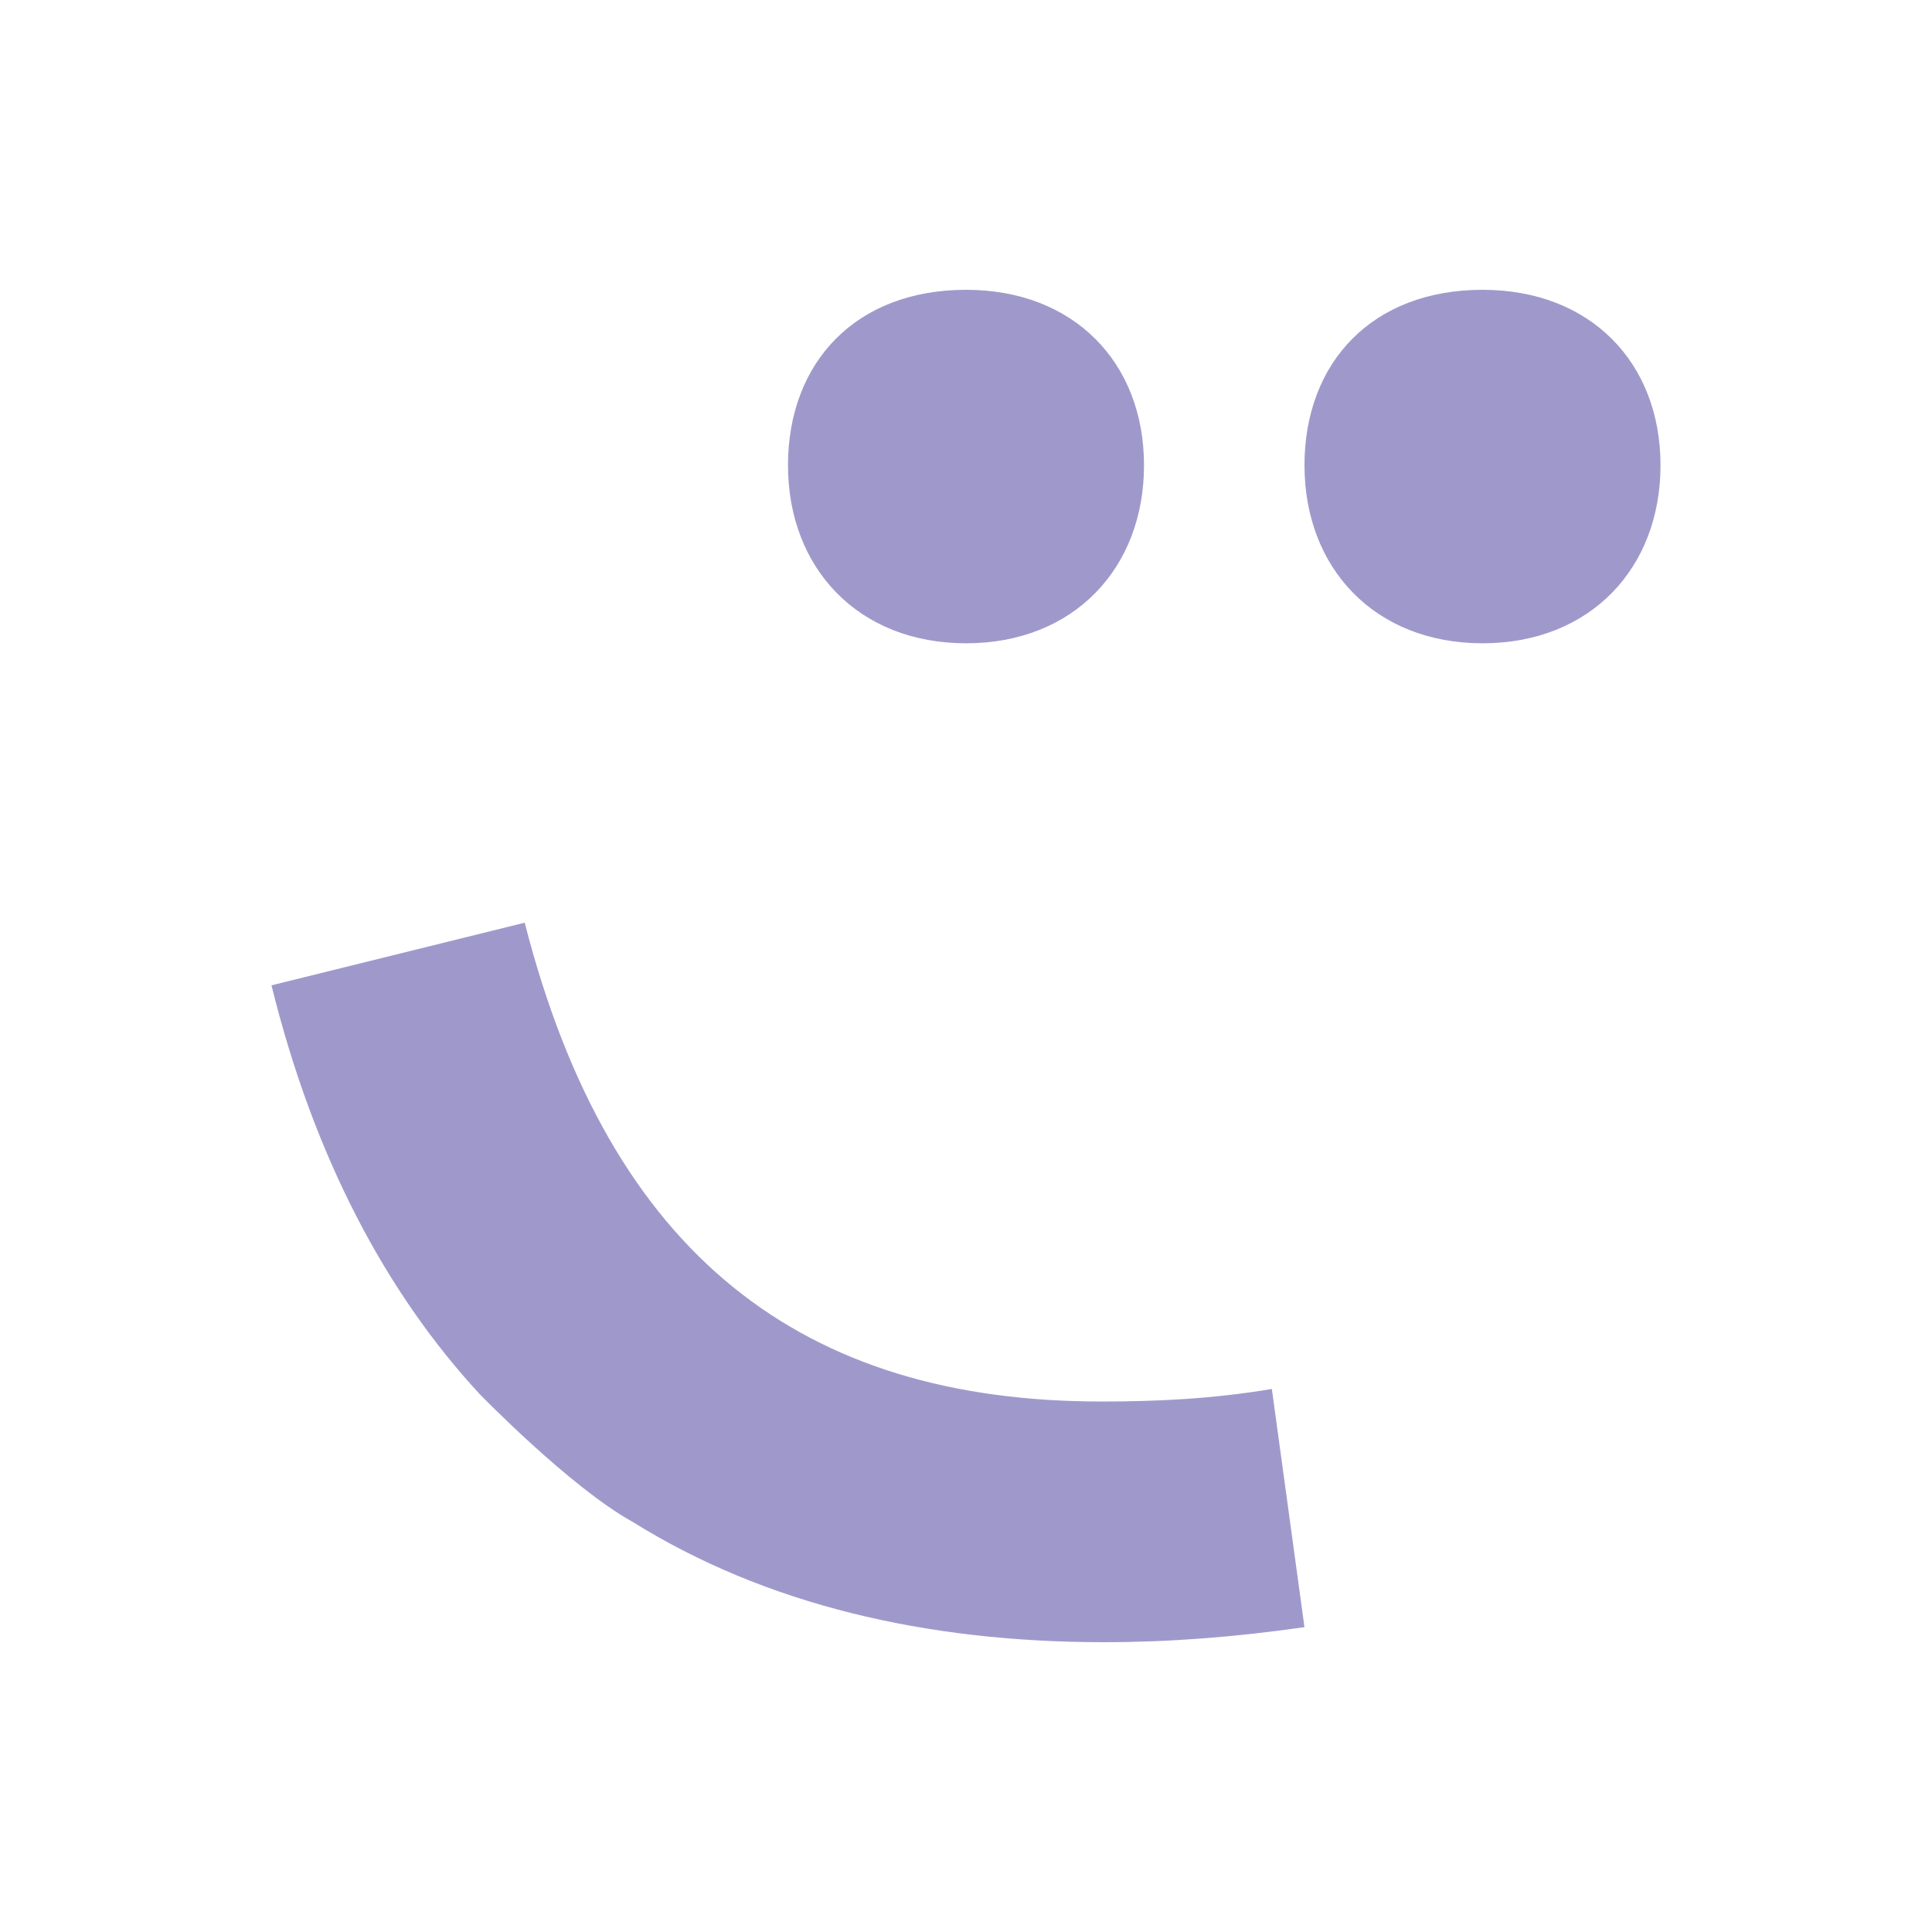
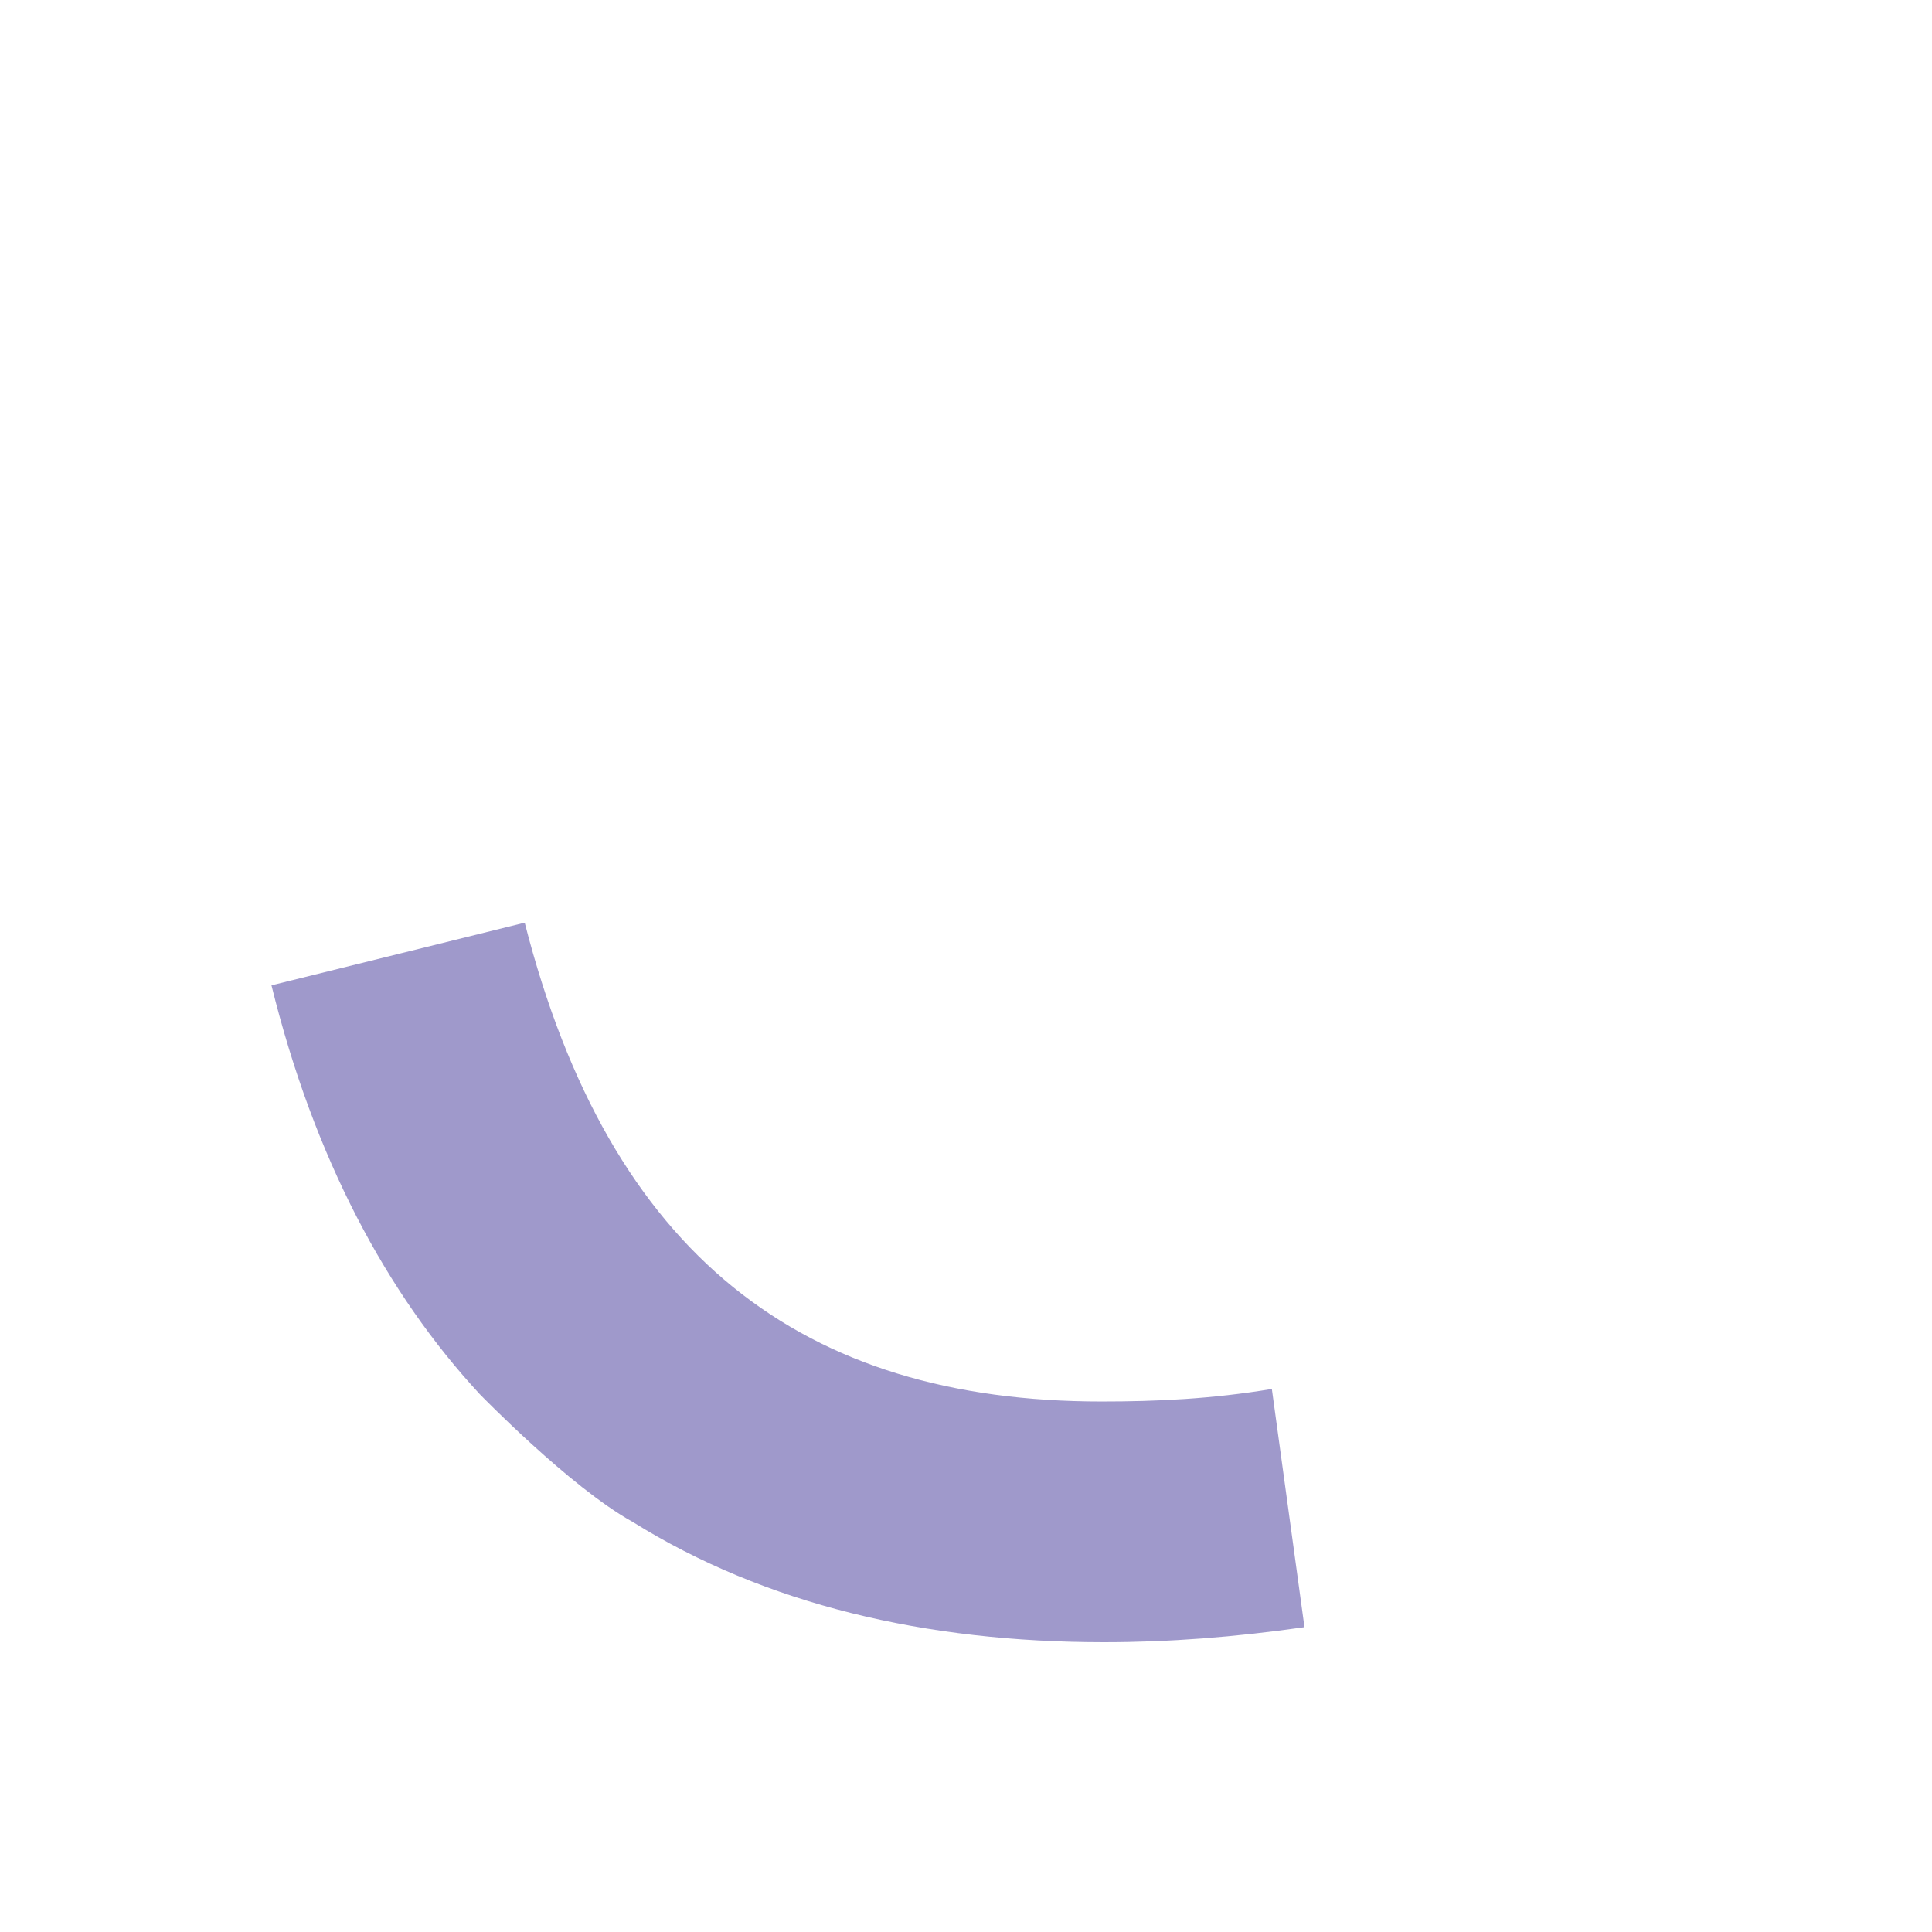
<svg xmlns="http://www.w3.org/2000/svg" version="1.1" width="283.465" height="283.465" viewBox="0 0 283.465 283.465">
  <defs>
    <clipPath id="clip_1">
      <path transform="matrix(1,0,0,-1,0,283.465)" d="M0 0H283.465V283.465H0Z" />
    </clipPath>
  </defs>
  <g clip-path="url(#clip_1)">
    <path transform="matrix(1,0,0,-1,92.811,223.288)" d="M0 0C19.489-12.146 43.031-17.657 69.154-17.657 78.72-17.657 88.277-16.924 98.583-15.451L93.797 19.496C84.972 18.023 76.88 17.657 68.788 17.657 25.009 17.657-3.313 38.993-15.825 87.911L-52.98 78.72C-46.721 53.338-36.057 33.474-22.443 18.756-22.443 18.756-9.194 5.095 0 0" fill="#9f99cb" />
-     <path transform="matrix(1,0,0,-1,167.852,68.269)" d="M0 0C0-15.084-10.298-26.115-26.114-26.115-41.932-26.115-52.237-15.084-52.237 0-52.237 15.084-42.306 25.749-26.114 25.749-10.298 25.749 0 15.084 0 0" fill="#9f99cb" />
-     <path transform="matrix(1,0,0,-1,243.633,68.269)" d="M0 0C0-15.084-10.298-26.115-26.115-26.115-41.933-26.115-52.238-15.084-52.238 0-52.238 15.084-42.307 25.749-26.115 25.749-10.298 25.749 0 15.084 0 0" fill="#9f99cb" />
  </g>
</svg>